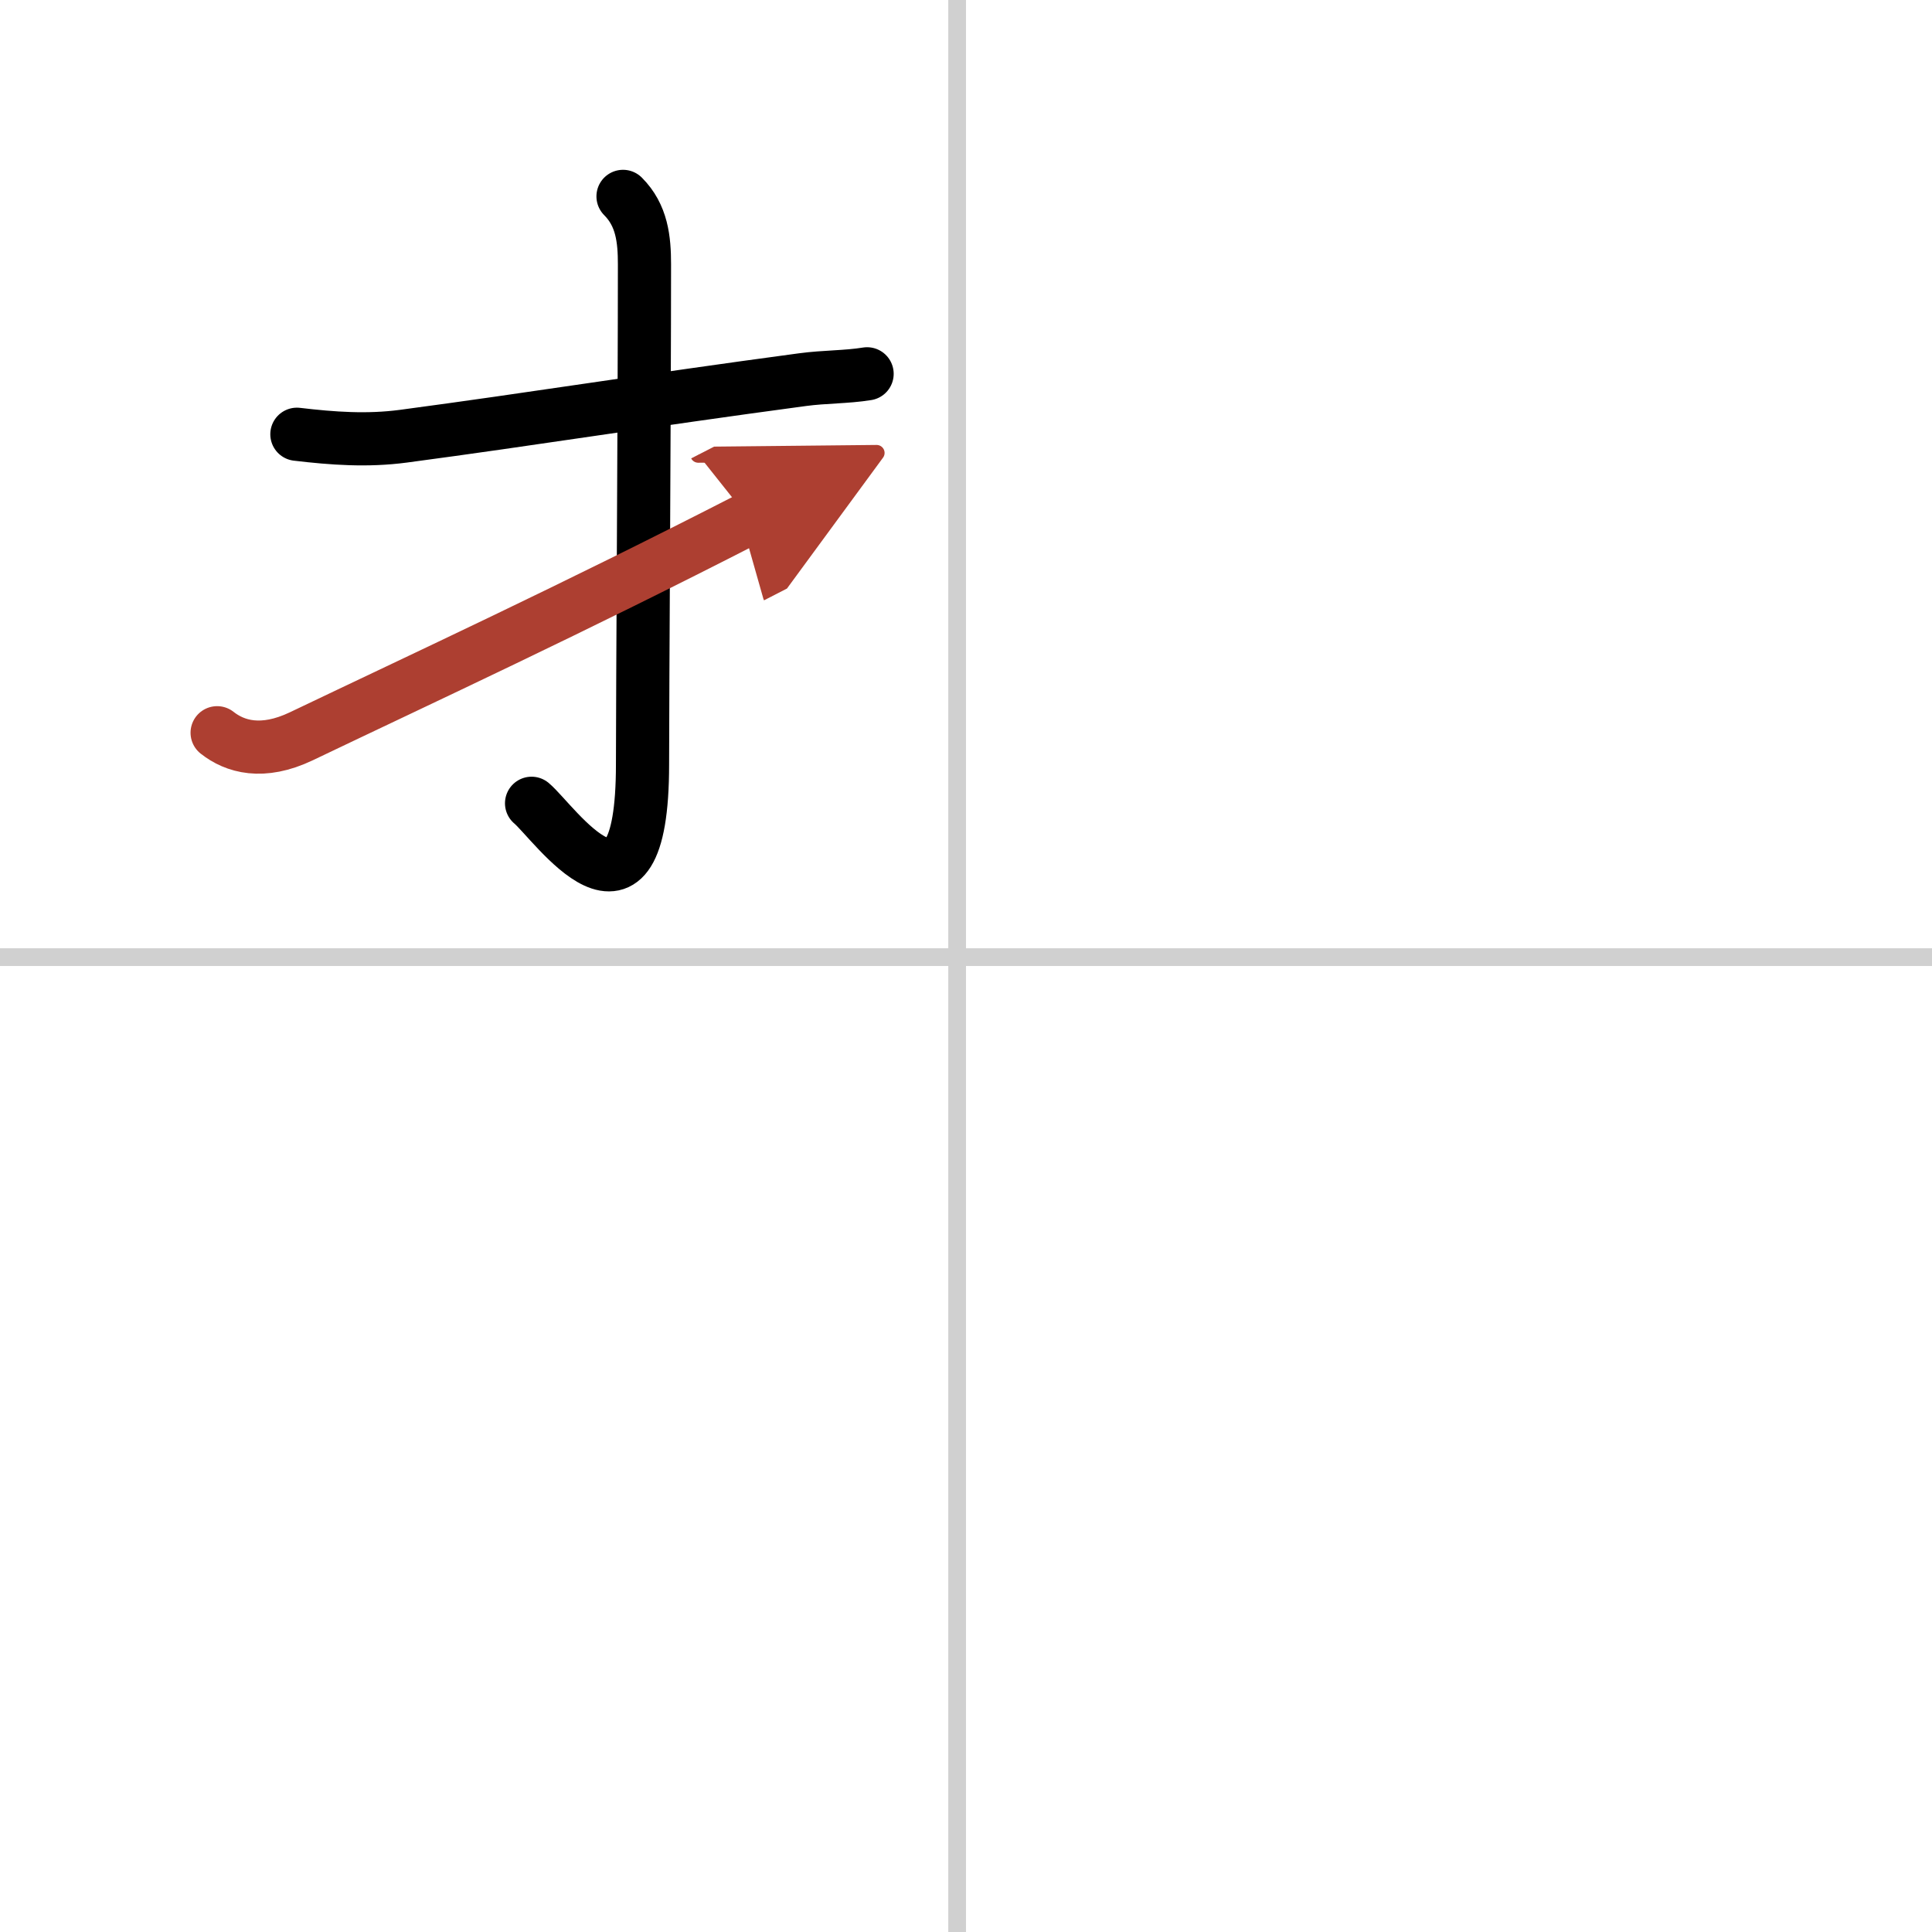
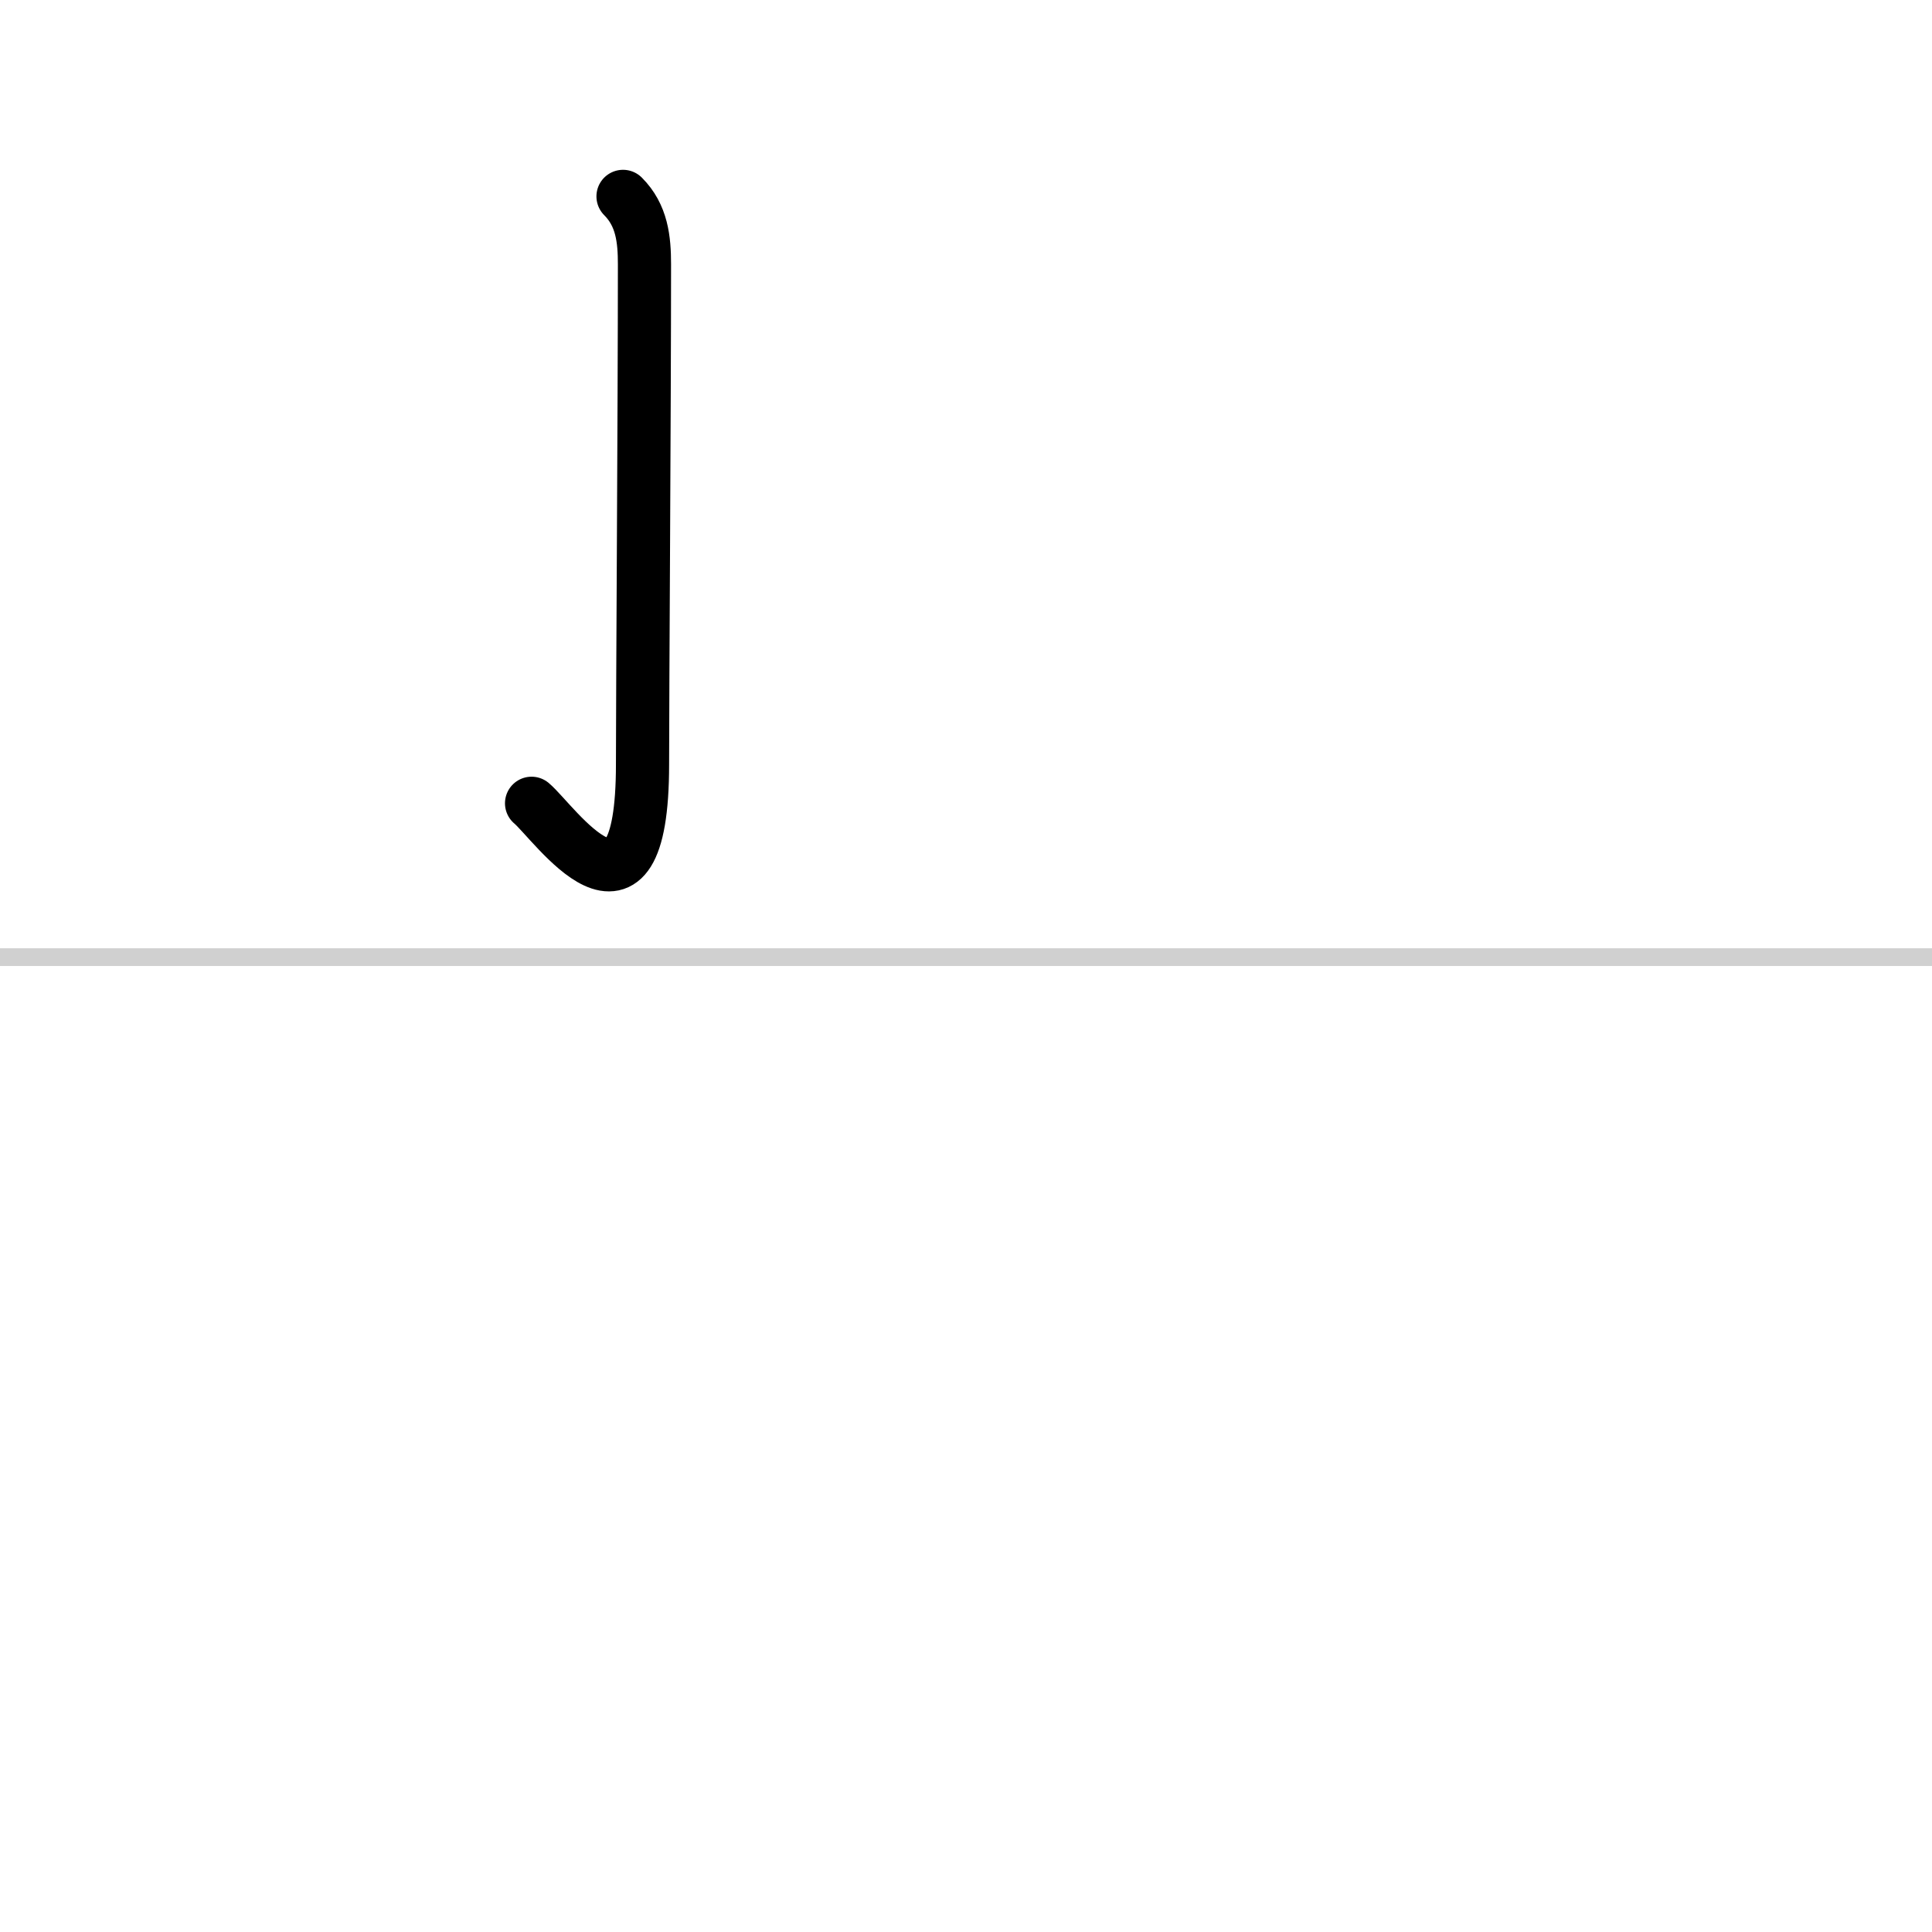
<svg xmlns="http://www.w3.org/2000/svg" width="400" height="400" viewBox="0 0 109 109">
  <defs>
    <marker id="a" markerWidth="4" orient="auto" refX="1" refY="5" viewBox="0 0 10 10">
-       <polyline points="0 0 10 5 0 10 1 5" fill="#ad3f31" stroke="#ad3f31" />
-     </marker>
+       </marker>
  </defs>
  <g fill="none" stroke="#000" stroke-linecap="round" stroke-linejoin="round" stroke-width="3">
    <rect width="100%" height="100%" fill="#fff" stroke="#fff" />
-     <line x1="54" x2="54" y2="109" stroke="#d0d0d0" stroke-width="1" />
    <line x2="109" y1="54" y2="54" stroke="#d0d0d0" stroke-width="1" />
-     <path d="m16.75 24.5c2.03 0.24 3.97 0.38 6.01 0.11 7.36-0.98 13.49-1.98 22.51-3.19 1.26-0.17 2.48-0.14 3.65-0.33" />
    <path d="m35.15 11.08c1.07 1.07 1.21 2.42 1.21 3.84 0 8.07-0.11 24.07-0.11 28.2 0 10.64-5.01 3.24-6.26 2.2" />
-     <path d="m12.25 41.34c1 0.79 2.55 1.25 4.75 0.2 6.88-3.29 15.25-7.16 25.25-12.29" marker-end="url(#a)" stroke="#ad3f31" />
  </g>
</svg>